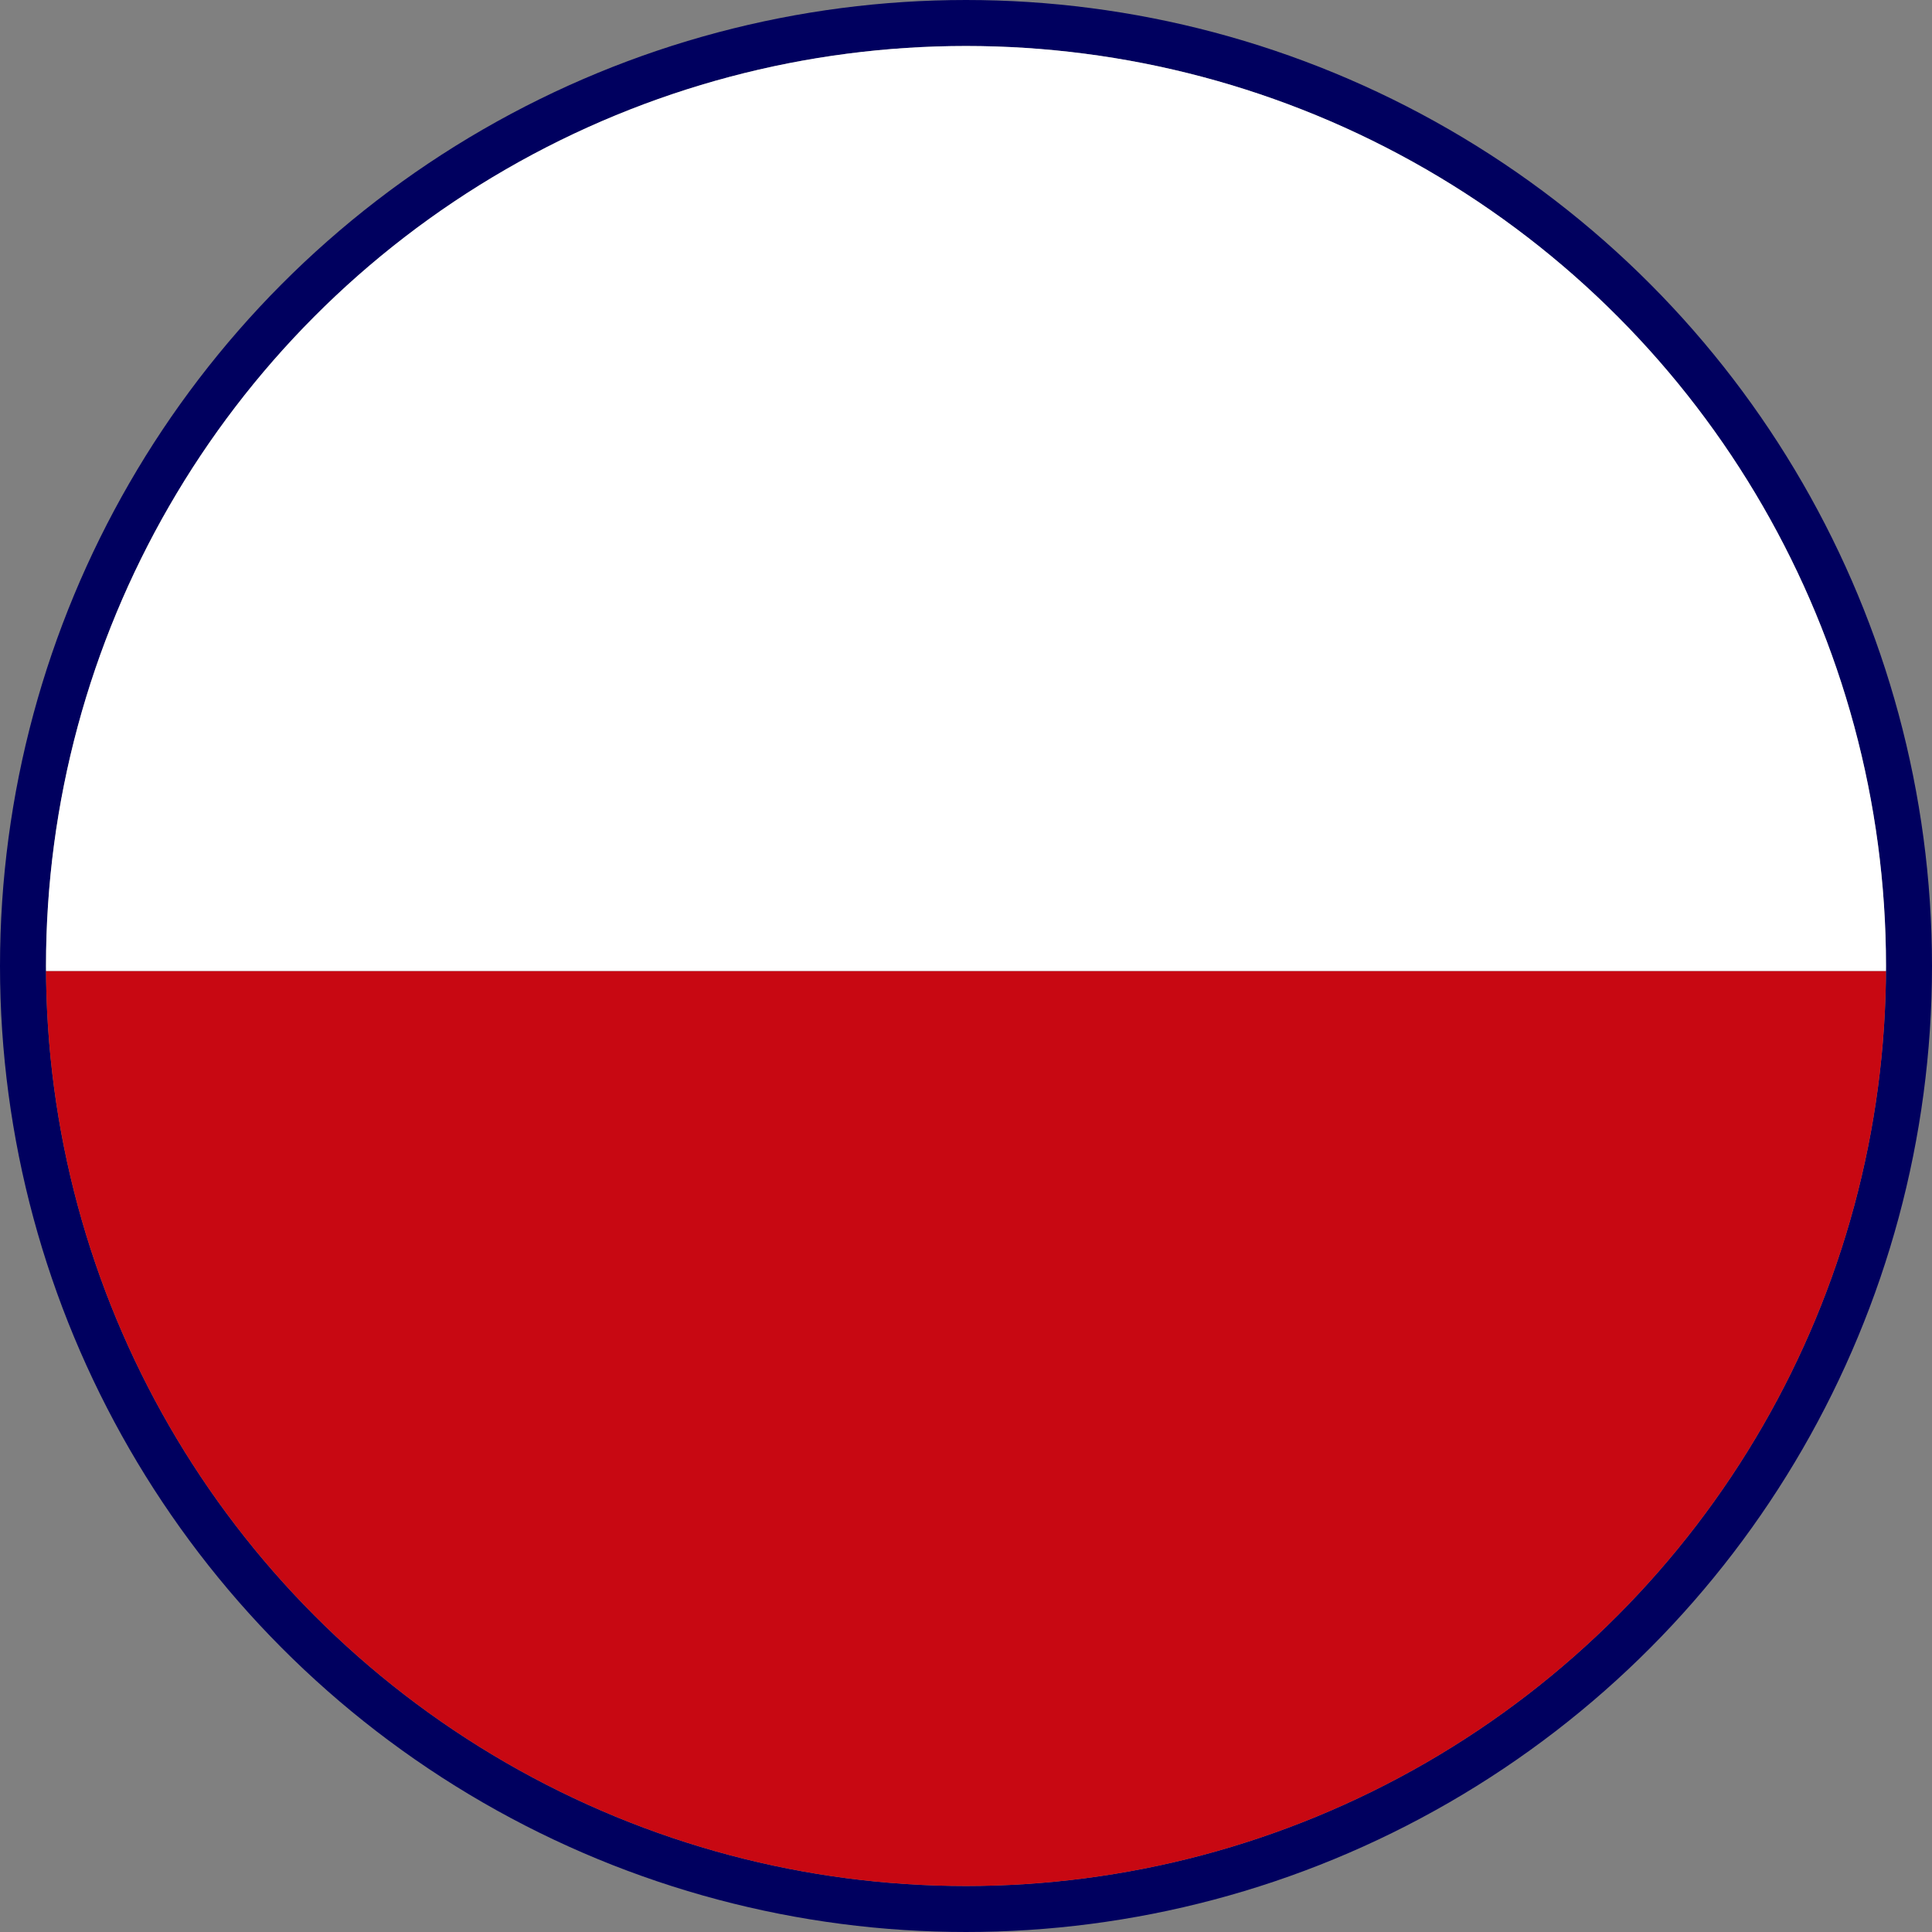
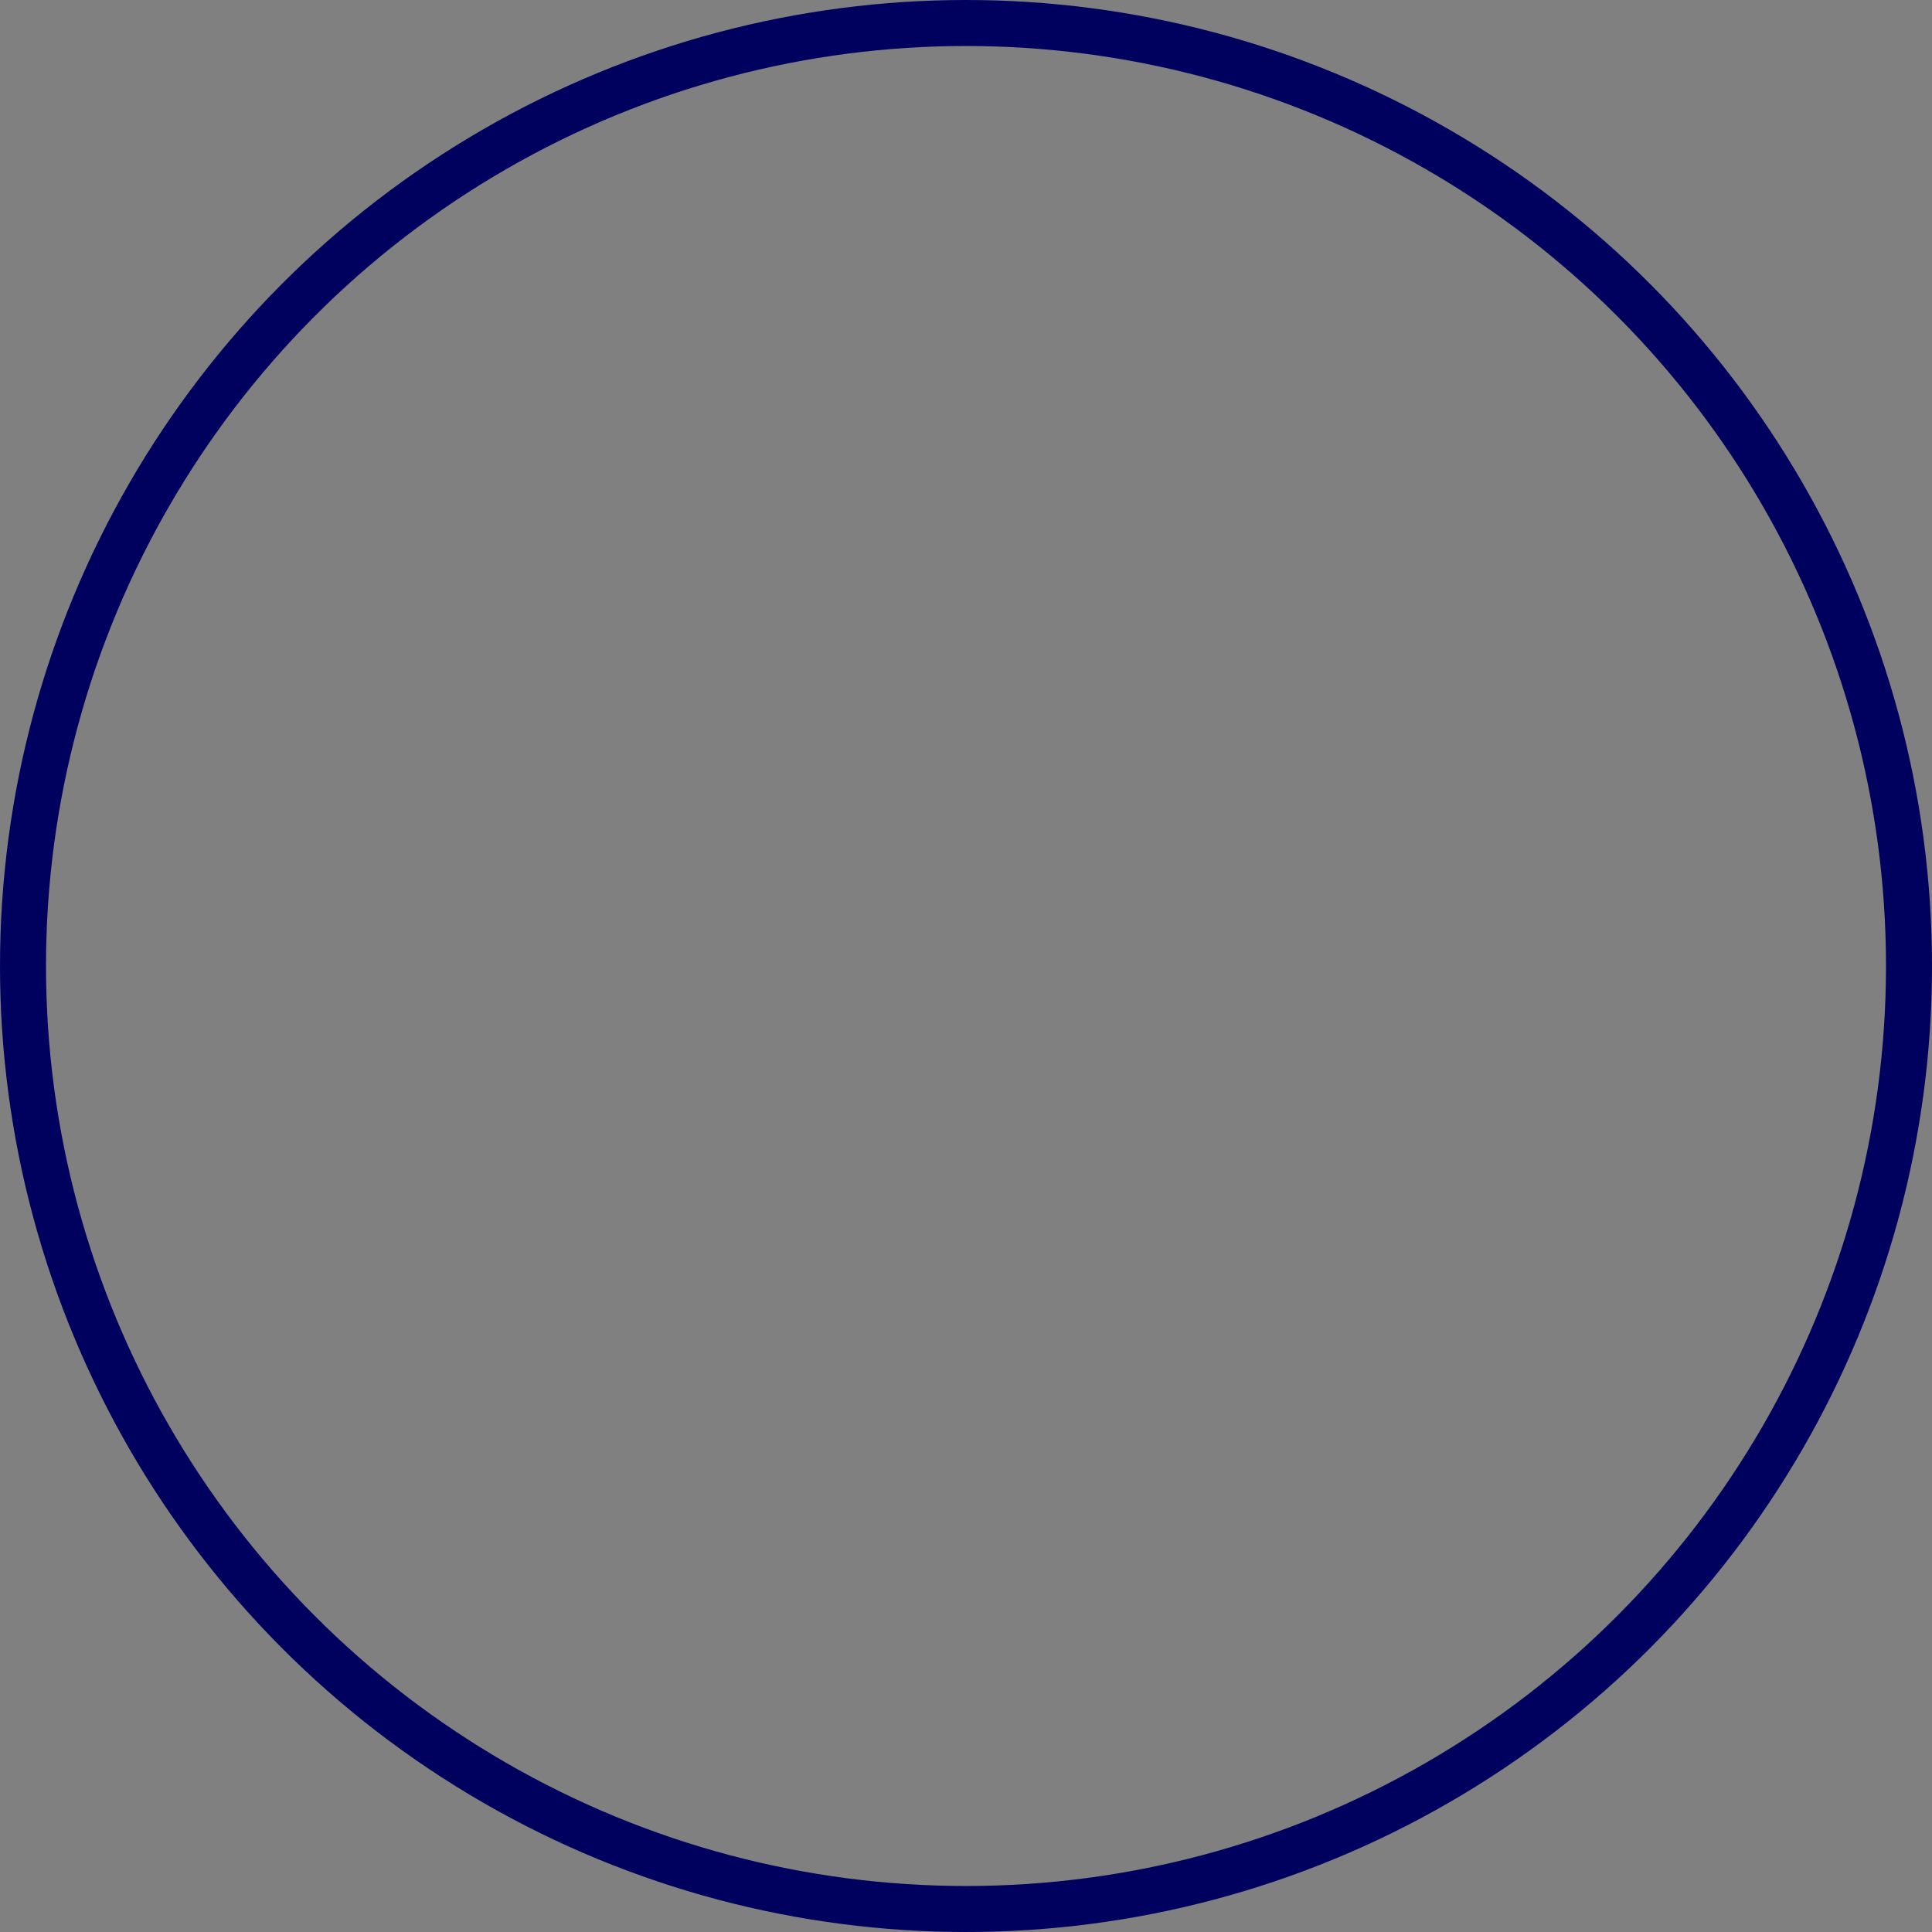
<svg xmlns="http://www.w3.org/2000/svg" width="42" height="42" viewBox="0 0 42 42">
  <rect x="0" y="0" width="42" height="42" fill="#808080" stroke="none" />
  <defs>
    <clipPath id="4nphadcx5a">
-       <circle data-name="Ellipse 3359" cx="20" cy="20" r="20" style="stroke:#00005f;fill:none" />
-     </clipPath>
+       </clipPath>
  </defs>
  <g data-name="Group 504">
    <g data-name="Ellipse 3360" style="stroke:#00005f;fill:none" transform="translate(1 1)">
      <circle cx="20" cy="20" r="20" style="stroke:none" />
      <circle cx="20" cy="20" r="20.5" style="fill:none" />
    </g>
    <g data-name="Group 26">
      <g data-name="Group 25" transform="translate(1 1)" style="clip-path:url(#4nphadcx5a)">
        <g data-name="Group 24">
          <path data-name="Rectangle 92" transform="rotate(90 15.206 35.315)" style="fill:#c80812" d="M0 0h20.108v60.324H0z" />
          <path data-name="Rectangle 93" transform="rotate(90 25.26 25.26)" style="fill:#fff" d="M0 0h20.108v60.324H0z" />
        </g>
      </g>
    </g>
  </g>
</svg>